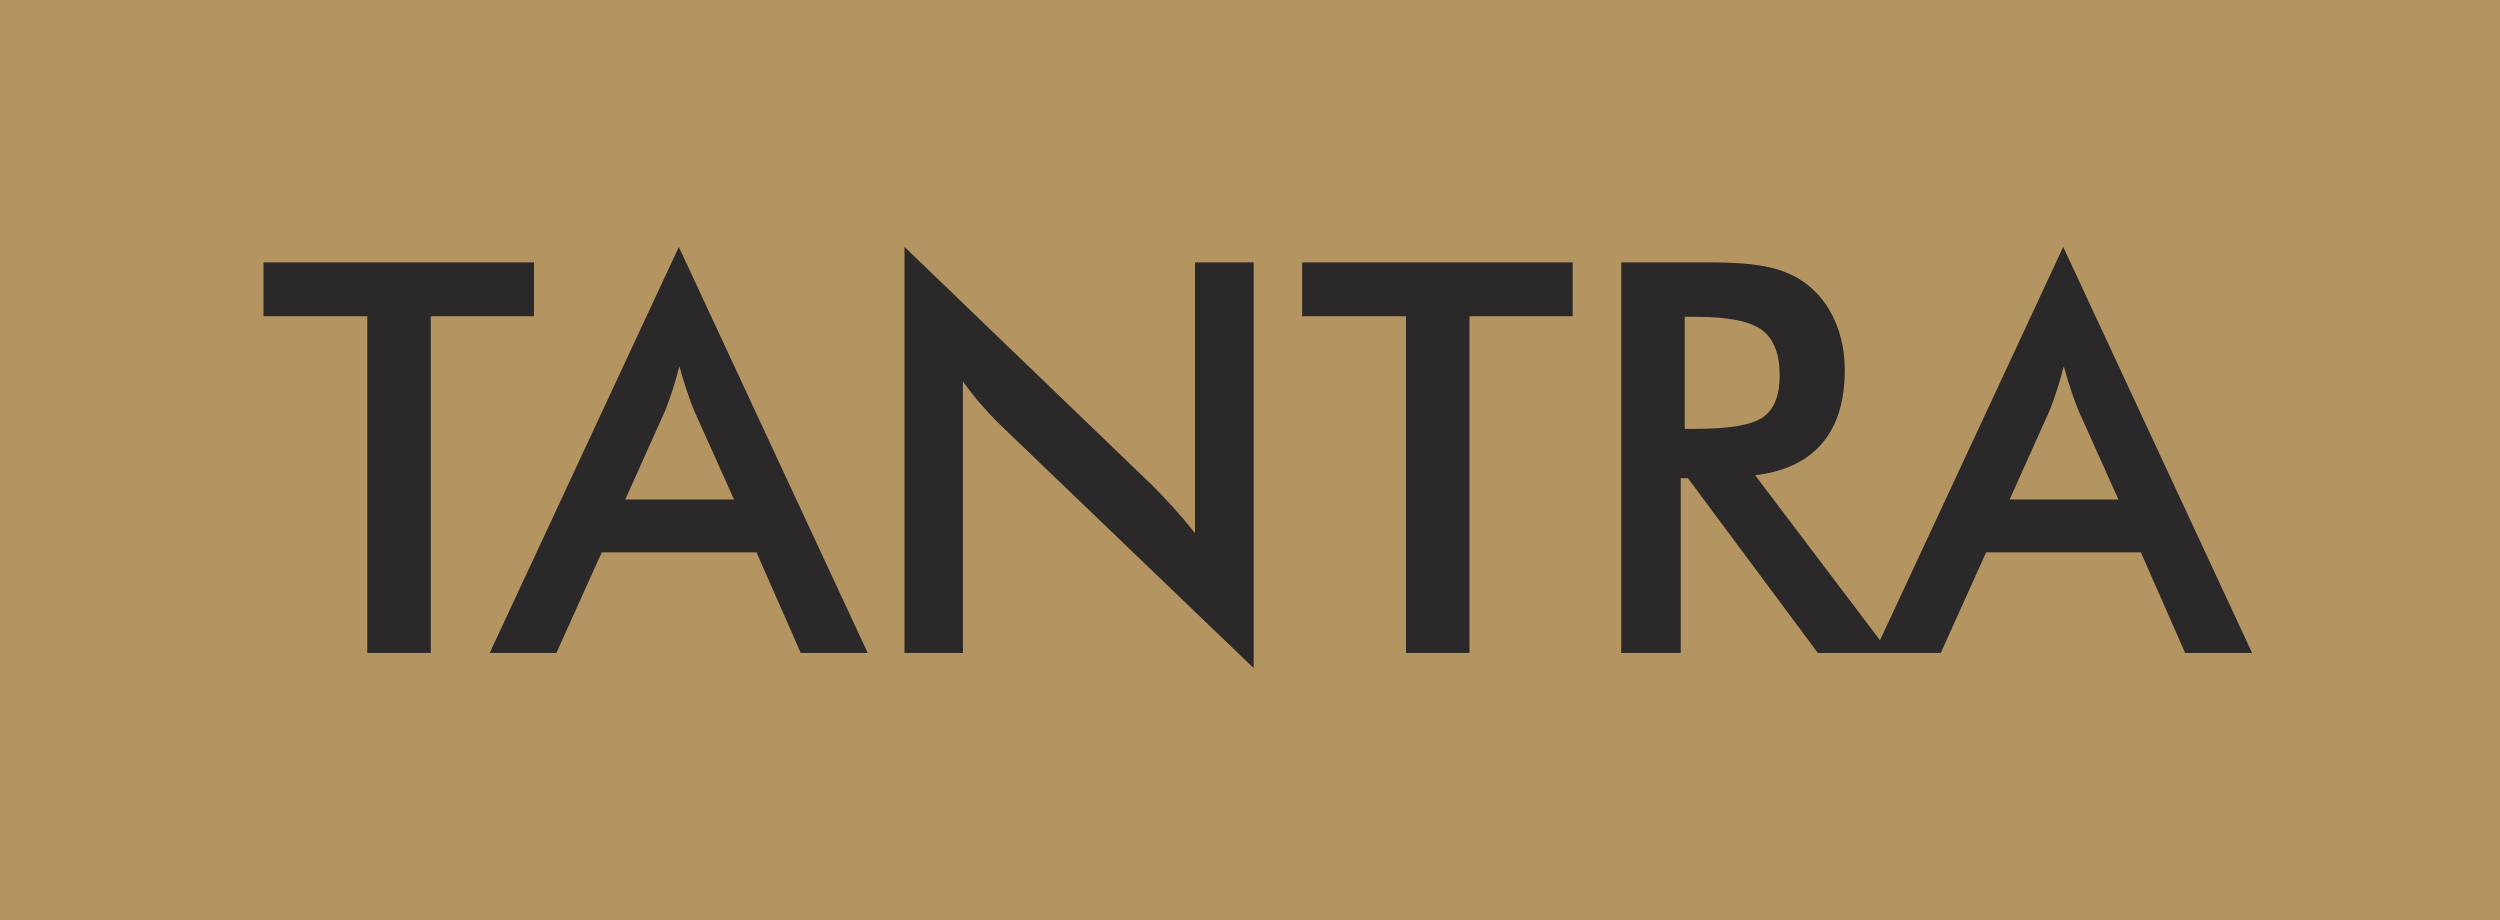
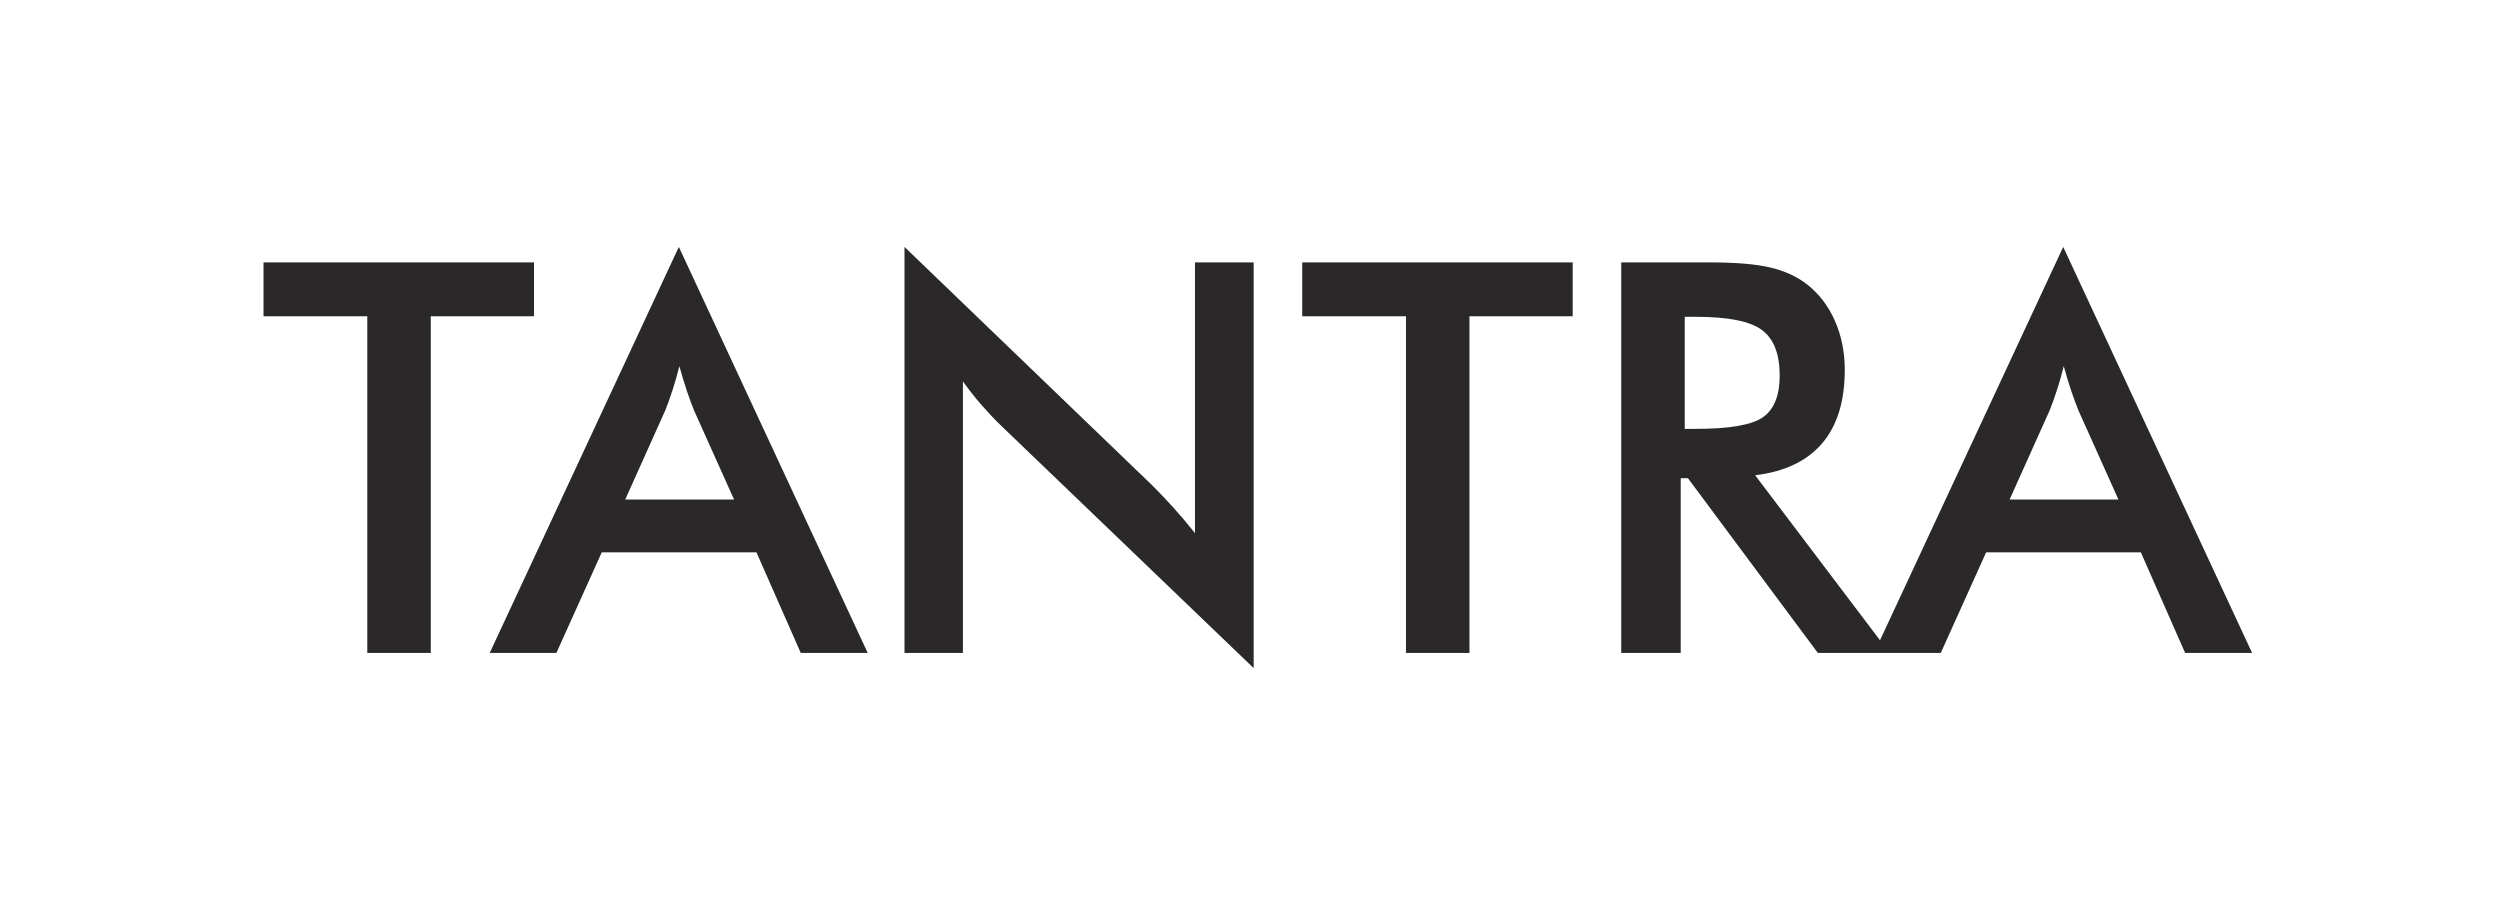
<svg xmlns="http://www.w3.org/2000/svg" version="1.1" id="Layer_1" x="0px" y="0px" width="613.232px" height="225.772px" viewBox="0 0 613.232 225.772" enable-background="new 0 0 613.232 225.772" xml:space="preserve">
-   <rect fill="#B49561" width="613.232" height="225.772" />
  <path fill="#2A2828" d="M130.987,77.582V64.365H64.641v13.217h25.452v82.573h15.573V77.582H130.987z M163.178,100.679  c0.61-1.527,1.211-3.195,1.799-5.006c0.589-1.809,1.145-3.762,1.668-5.856c0.612,2.225,1.222,4.243,1.832,6.053  c0.612,1.81,1.199,3.413,1.767,4.809l9.815,21.853h-26.696L163.178,100.679z M212.839,160.155L166.514,60.57l-46.388,99.585h16.356  l11.123-24.668h37.95l10.862,24.668H212.839z M236.197,160.155V93.547c1.395,1.963,2.869,3.839,4.416,5.627  c1.548,1.789,3.151,3.49,4.81,5.103l62.092,59.606V64.365h-14.395v66.411c-1.876-2.355-3.664-4.471-5.364-6.346  c-1.703-1.875-3.382-3.643-5.04-5.301l-60.849-58.56v99.585H236.197z M385.77,77.582V64.365h-66.346v13.217h25.453v82.573h15.57  V77.582H385.77z M413.25,77.713h2.813c7.854,0,13.229,1.079,16.129,3.239c2.9,2.159,4.352,5.878,4.352,11.155  c0,4.886-1.354,8.288-4.057,10.207c-2.705,1.92-8.18,2.879-16.424,2.879h-2.813V77.713z M414.035,117.297l31.863,42.857H463.5  l-32.977-43.576c7.24-0.873,12.715-3.479,16.422-7.82c3.707-4.34,5.563-10.348,5.563-18.026c0-4.361-0.807-8.375-2.42-12.039  c-1.615-3.664-3.906-6.651-6.871-8.964c-2.486-1.919-5.486-3.293-8.996-4.122c-3.512-0.828-8.453-1.243-14.82-1.243h-21.723v95.79  h14.59v-42.857H414.035z M502.758,100.679c0.611-1.527,1.211-3.195,1.799-5.006c0.59-1.809,1.146-3.762,1.668-5.856  c0.611,2.225,1.221,4.243,1.832,6.053s1.201,3.413,1.768,4.809l9.814,21.853h-26.695L502.758,100.679z M552.42,160.155  L506.094,60.57l-46.389,99.585h16.357l11.123-24.668h37.949l10.861,24.668H552.42z" />
</svg>